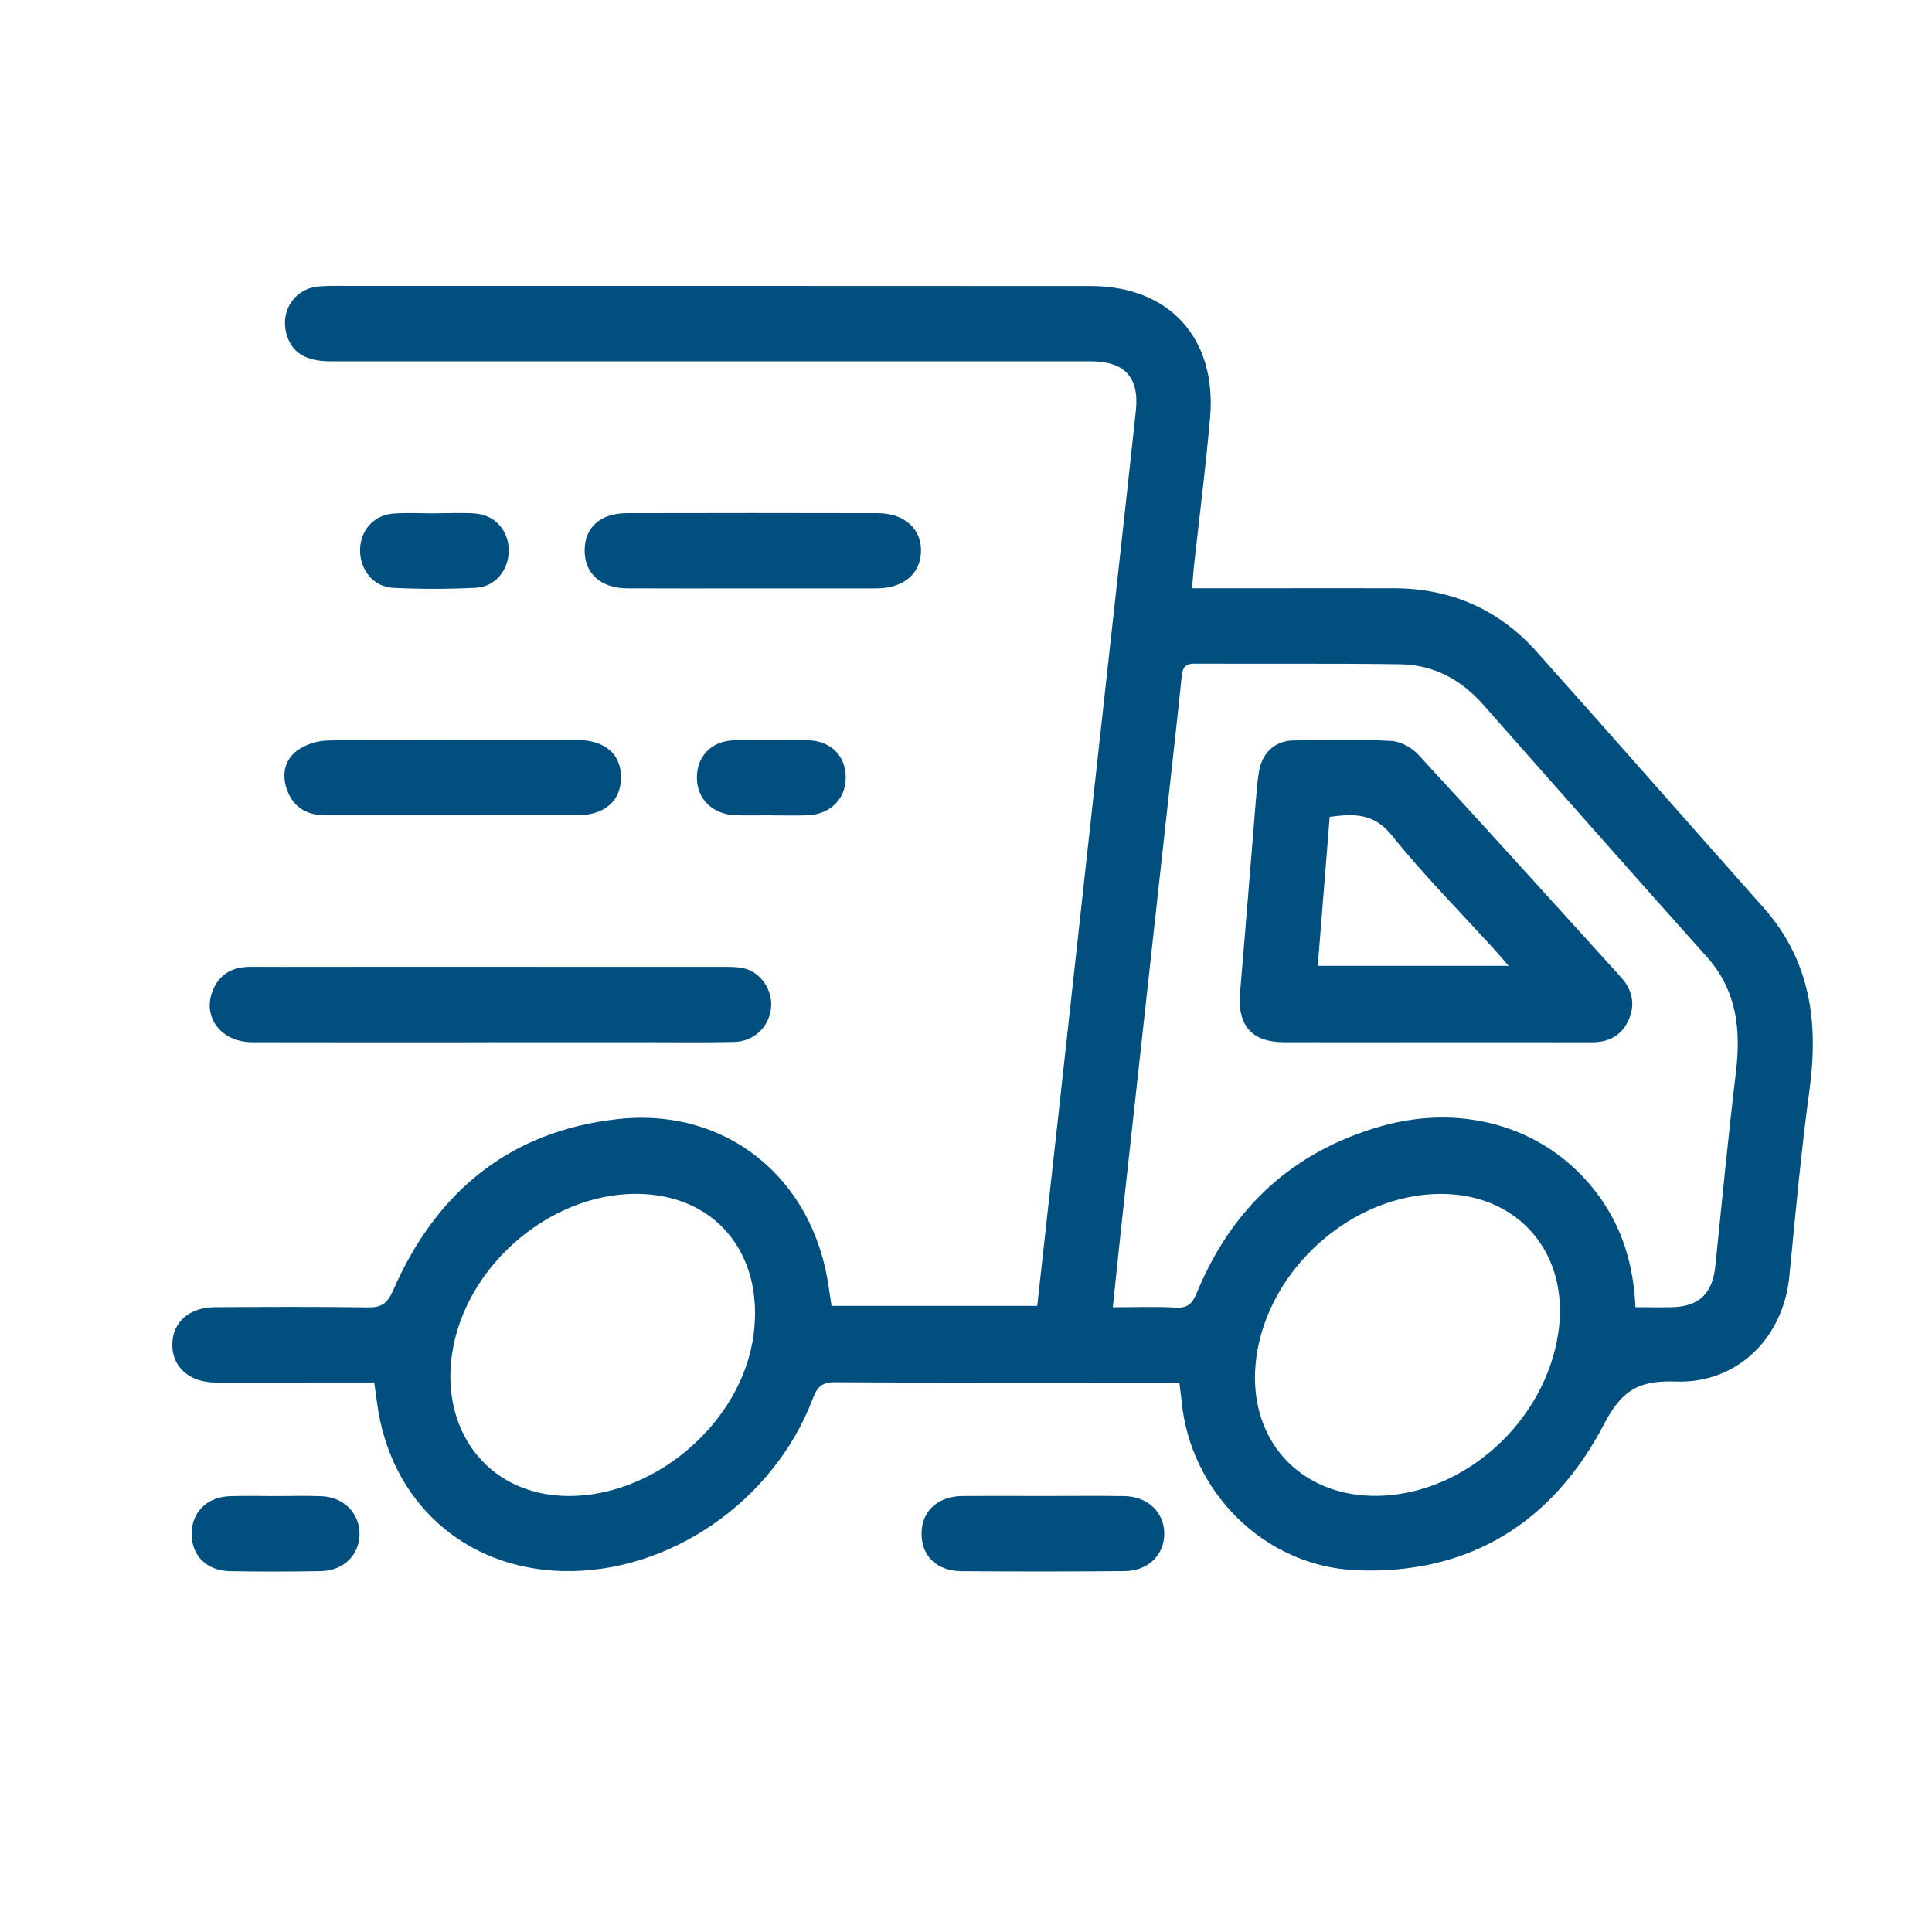
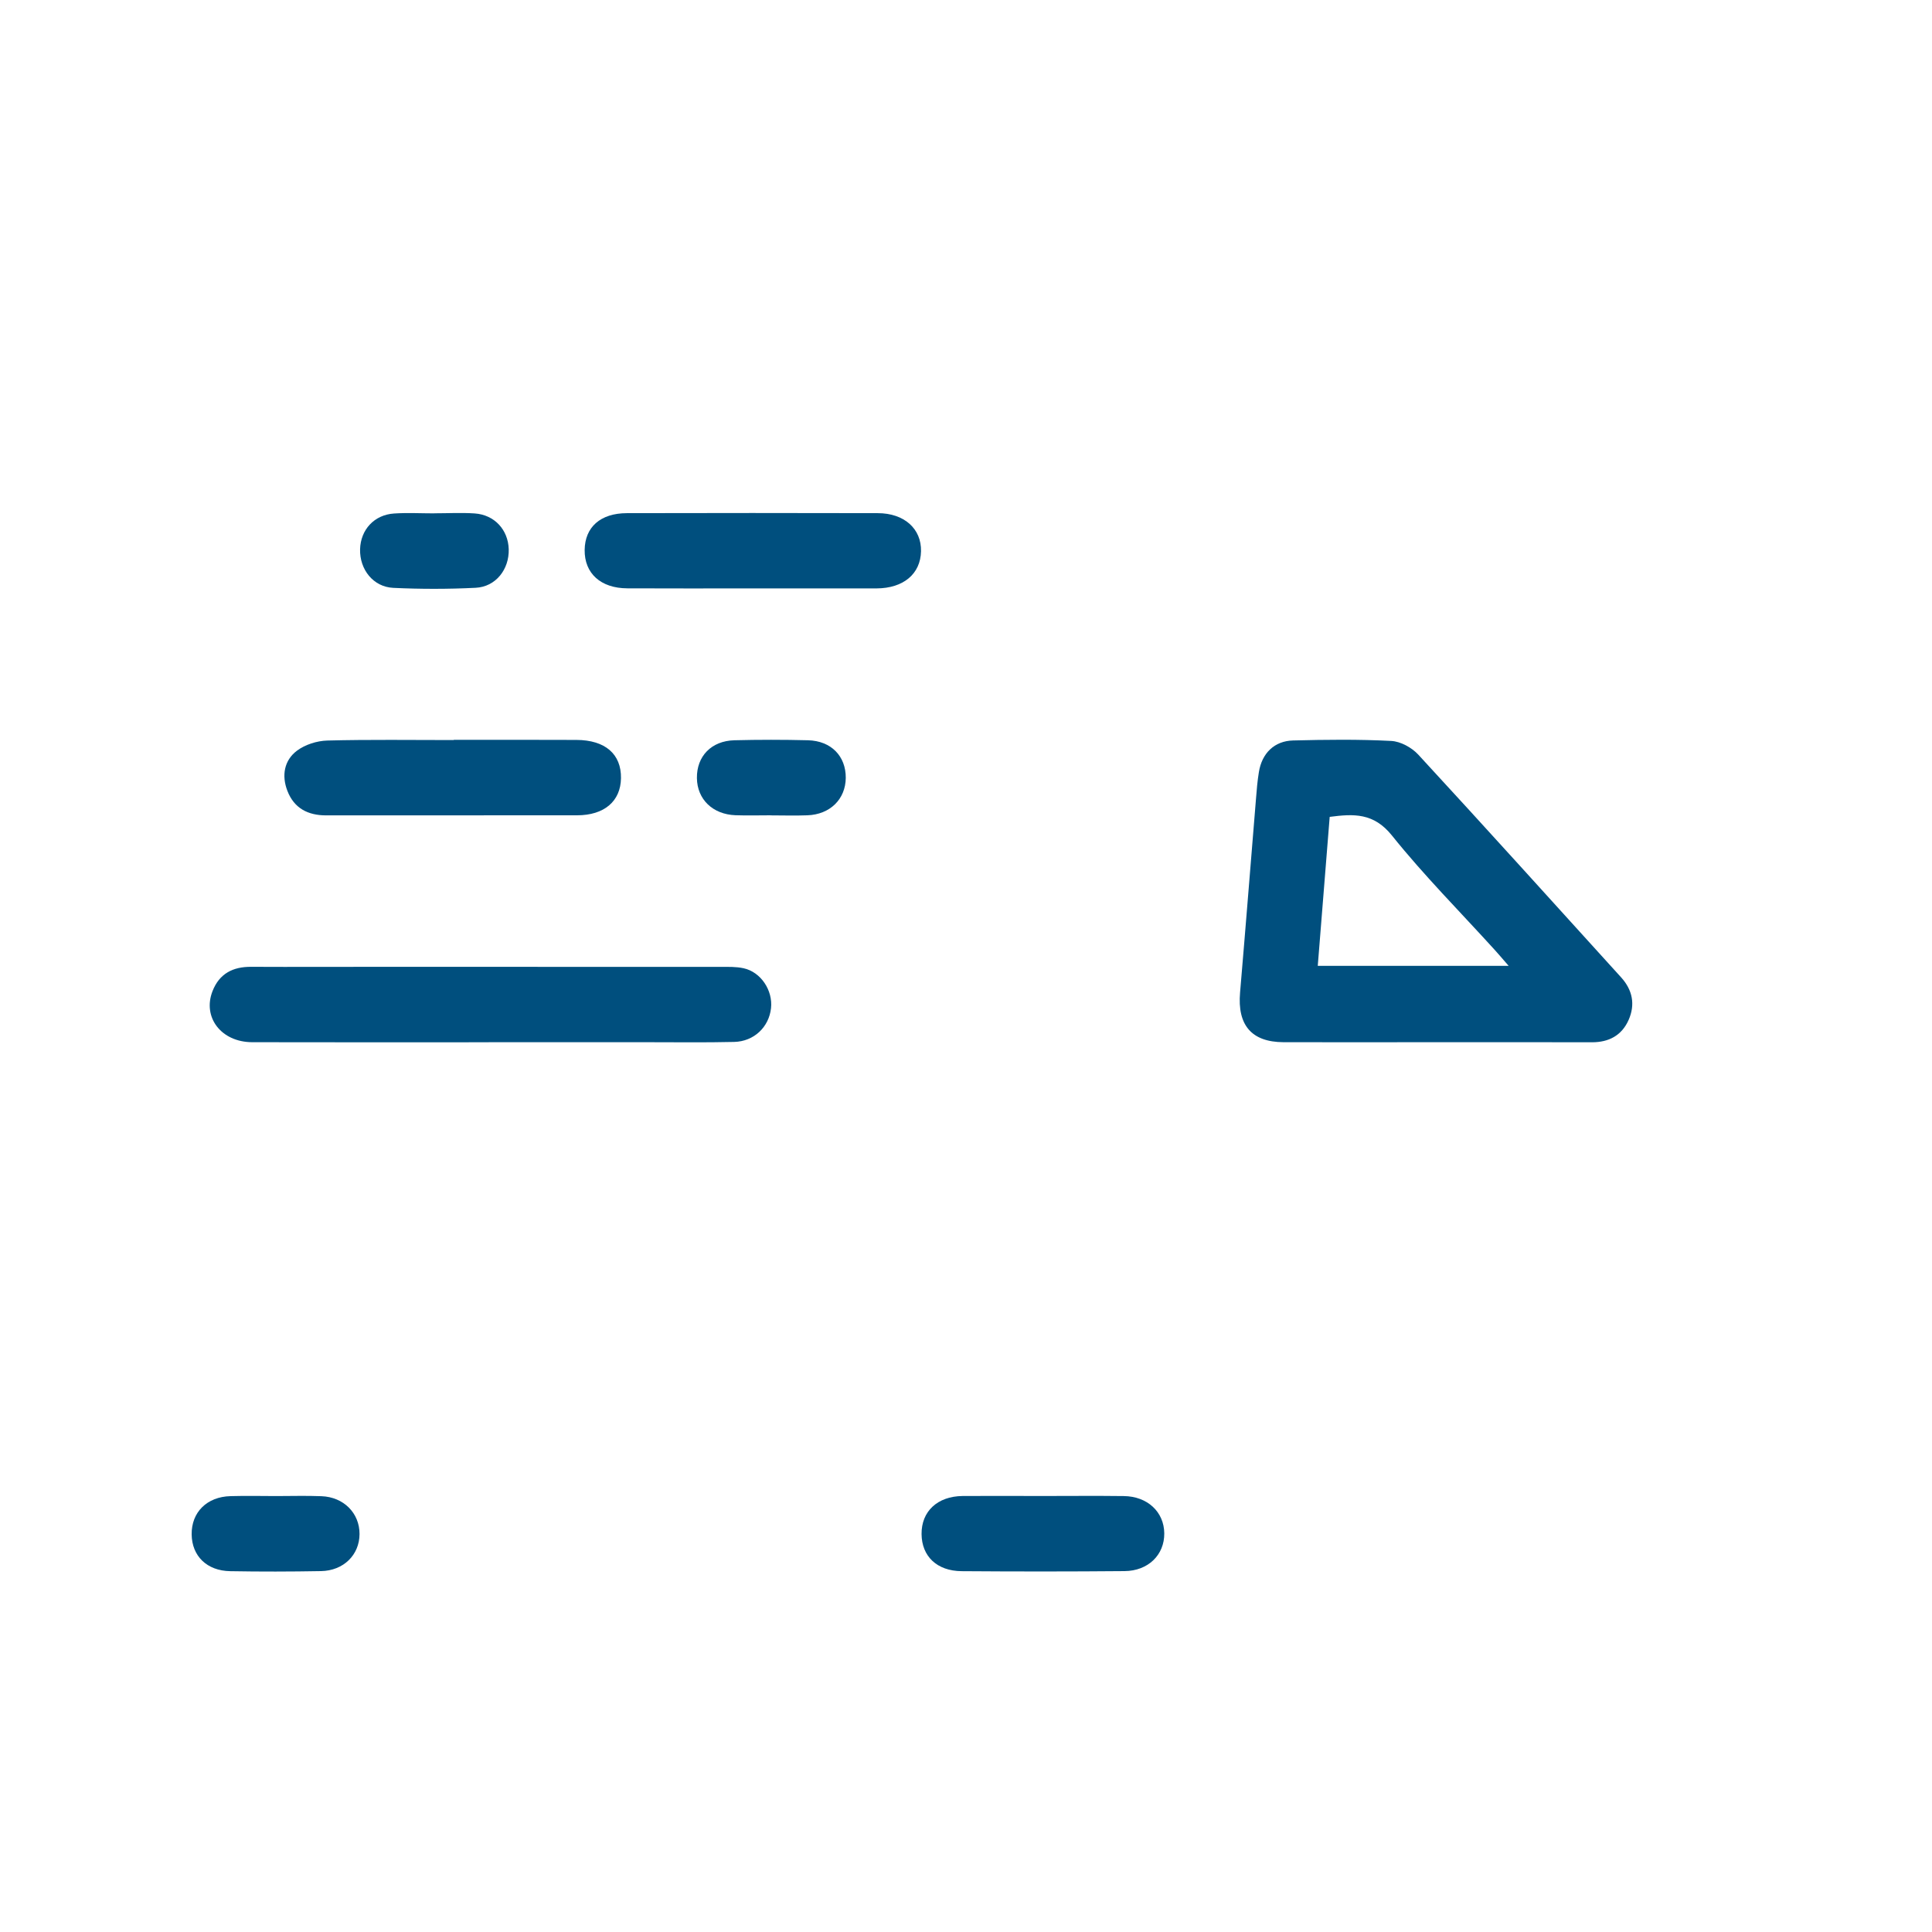
<svg xmlns="http://www.w3.org/2000/svg" version="1.1" id="Livello_1" x="0px" y="0px" viewBox="0 0 283.46 283.46" style="enable-background:new 0 0 283.46 283.46;" xml:space="preserve">
  <style type="text/css">
	.st0{fill:#004f7e;}
</style>
  <g>
-     <path class="st0" d="M93.26,175.16c-12.68,0.02-24.91,10.59-26.9,23.26c-1.78,11.34,5.04,20.39,15.85,21.03   c13.2,0.78,26.65-10.44,28.36-23.66C112.12,183.82,104.84,175.14,93.26,175.16 M211.45,175.17c-13.07-0.02-25.5,11.06-27.15,24.2   c-1.46,11.64,6.33,20.35,17.97,20.1c12.66-0.28,24.41-10.91,26.35-23.86C230.37,184.04,222.92,175.19,211.45,175.17 M239.95,191.79   c2.01,0,3.71,0.04,5.42,0c3.96-0.12,5.89-2.03,6.3-6.05c0.97-9.48,1.89-18.96,3.02-28.42c0.75-6.28,0.15-12-4.3-16.97   c-11-12.27-21.88-24.65-32.8-36.99c-3.25-3.68-7.3-5.83-12.16-5.9c-10.04-0.14-20.08-0.04-30.12-0.09c-1.29,0-1.78,0.43-1.92,1.76   c-0.8,7.75-1.69,15.5-2.54,23.24c-2,18.16-4,36.32-6,54.49c-0.54,4.88-1.03,9.75-1.58,14.94c3.29,0,6.28-0.12,9.25,0.05   c1.8,0.1,2.44-0.63,3.1-2.23c5.14-12.44,14.12-20.71,26.98-24.37c12.59-3.59,24.93,0.47,31.99,10.23   C238.05,180.23,239.67,185.62,239.95,191.79 M173.03,202.86c-1.04,0-1.96,0-2.89,0c-15.88,0-31.75,0.04-47.63-0.06   c-1.9-0.01-2.59,0.67-3.24,2.36c-5.72,15.15-21.19,25.75-36.77,25.34c-14.37-0.38-25.19-10.14-27.16-24.52   c-0.13-0.94-0.26-1.89-0.43-3.14c-3.2,0-6.43,0-9.67,0c-4.55,0-9.1,0.03-13.65,0c-3.85-0.02-6.38-2.33-6.31-5.66   c0.07-3.23,2.5-5.37,6.28-5.39c7.46-0.04,14.93-0.08,22.4,0.03c1.99,0.03,2.86-0.54,3.72-2.5c6.34-14.52,17.16-23.38,32.96-25.13   c15.93-1.76,28.73,8.66,30.96,24.74c0.12,0.85,0.25,1.7,0.4,2.67h30.18c1.08-9.69,2.14-19.23,3.19-28.78   c2-18.08,3.98-36.16,5.97-54.24c1.77-16.1,3.58-32.2,5.31-48.3c0.53-4.95-1.66-7.27-6.63-7.27c-37.16,0-74.31,0-111.47,0   c-3.77,0-5.81-1.29-6.55-4.14c-0.85-3.26,1.21-6.43,4.52-6.81c1.44-0.16,2.91-0.11,4.37-0.11c36.39,0,72.77,0,109.15,0.02   c11.54,0.01,18.52,7.67,17.5,19.34c-0.64,7.25-1.56,14.47-2.36,21.7c-0.11,1.01-0.17,2.02-0.28,3.3c3.56,0,6.88,0,10.21,0   c6.52,0,13.04-0.03,19.57,0c8.24,0.05,15.24,3.11,20.76,9.29c11.15,12.48,22.2,25.07,33.31,37.58c6.87,7.73,8.09,16.8,6.74,26.71   c-1.24,9.09-2.06,18.25-2.96,27.38c-0.89,9.05-7.64,15.73-16.61,15.43c-5.16-0.18-7.85,1-10.54,6.18   c-7.52,14.47-19.81,22.21-36.44,21.5c-13.41-0.58-24.41-11.51-25.6-25.04C173.27,204.61,173.15,203.85,173.03,202.86" />
    <path class="st0" d="M71.71,152.92c-11.57,0-23.14,0.02-34.71-0.01c-4.54-0.01-7.32-3.65-5.82-7.49c1.01-2.59,3.01-3.59,5.68-3.57   c6.34,0.03,12.68,0,19.03,0c16.63,0,33.25,0,49.88,0.01c1.11,0,2.25-0.04,3.33,0.2c2.53,0.55,4.32,3.25,4.02,5.88   c-0.31,2.75-2.49,4.86-5.41,4.93c-4.28,0.1-8.57,0.04-12.86,0.04c-7.72,0-15.43,0-23.14,0V152.92z" />
    <path class="st0" d="M110.07,86.33c-6.01,0-12.01,0.02-18.02-0.01c-3.92-0.01-6.31-2.2-6.27-5.63c0.04-3.35,2.31-5.39,6.19-5.4   c12.27-0.03,24.54-0.03,36.81,0c3.89,0,6.42,2.29,6.35,5.59c-0.07,3.32-2.57,5.43-6.52,5.45   C122.43,86.34,116.25,86.33,110.07,86.33" />
    <path class="st0" d="M66.56,108.55c6.01,0,12.01-0.02,18.02,0.01c4.22,0.02,6.58,2.08,6.53,5.61c-0.05,3.39-2.45,5.45-6.46,5.45   c-12.27,0.01-24.54,0-36.81,0.01c-2.67,0-4.7-1.05-5.68-3.61c-0.86-2.23-0.47-4.47,1.41-5.88c1.2-0.9,2.94-1.45,4.46-1.49   c6.17-0.16,12.35-0.07,18.53-0.07V108.55z" />
    <path class="st0" d="M152.81,219.49c4.02,0,8.05-0.04,12.07,0.01c3.48,0.04,5.91,2.33,5.94,5.47c0.03,3.15-2.35,5.51-5.83,5.54   c-7.97,0.07-15.93,0.07-23.9,0.01c-3.64-0.03-5.85-2.19-5.88-5.44c-0.03-3.33,2.32-5.55,6.03-5.59   C145.1,219.46,148.95,219.49,152.81,219.49" />
    <path class="st0" d="M40.49,219.5c2.22,0,4.45-0.07,6.67,0.02c3.27,0.12,5.6,2.49,5.59,5.55c-0.01,3.05-2.33,5.38-5.65,5.44   c-4.44,0.08-8.89,0.09-13.33,0.01c-3.43-0.06-5.61-2.23-5.65-5.39c-0.04-3.25,2.23-5.53,5.71-5.62   C36.04,219.45,38.27,219.49,40.49,219.5" />
    <path class="st0" d="M63.73,75.31c1.97,0,3.95-0.11,5.91,0.02c2.91,0.2,4.91,2.39,5,5.25c0.08,2.96-1.91,5.52-4.86,5.66   c-4.02,0.2-8.06,0.2-12.08,0.01c-2.94-0.14-4.94-2.69-4.87-5.66c0.08-2.87,2.07-5.06,4.99-5.25c1.96-0.13,3.94-0.02,5.91-0.02   C63.73,75.32,63.73,75.31,63.73,75.31" />
    <path class="st0" d="M113.06,119.62c-1.71,0-3.43,0.05-5.14-0.01c-3.35-0.12-5.63-2.33-5.67-5.45c-0.04-3.2,2.11-5.46,5.5-5.55   c3.59-0.09,7.2-0.09,10.8,0c3.4,0.09,5.56,2.33,5.54,5.52c-0.03,3.12-2.3,5.37-5.63,5.49c-1.8,0.07-3.6,0.01-5.4,0.01V119.62z" />
    <path class="st0" d="M221.34,141.7c-0.9-1.03-1.48-1.72-2.09-2.39c-5.04-5.55-10.35-10.89-15.03-16.73   c-2.68-3.34-5.61-3.19-9.13-2.73c-0.59,7.32-1.16,14.53-1.75,21.86H221.34z M210.68,152.91c-7.46,0-14.92,0.02-22.37,0   c-4.69-0.02-6.78-2.51-6.37-7.28c0.81-9.48,1.56-18.98,2.34-28.47c0.1-1.29,0.21-2.59,0.42-3.87c0.44-2.77,2.27-4.58,5.02-4.65   c4.8-0.12,9.61-0.18,14.4,0.07c1.36,0.07,3,0.96,3.96,2c9.99,10.83,19.87,21.78,29.77,32.69c1.67,1.84,2.1,3.98,1.1,6.24   c-1.01,2.29-2.91,3.28-5.37,3.28C225.94,152.9,218.31,152.91,210.68,152.91" />
  </g>
</svg>